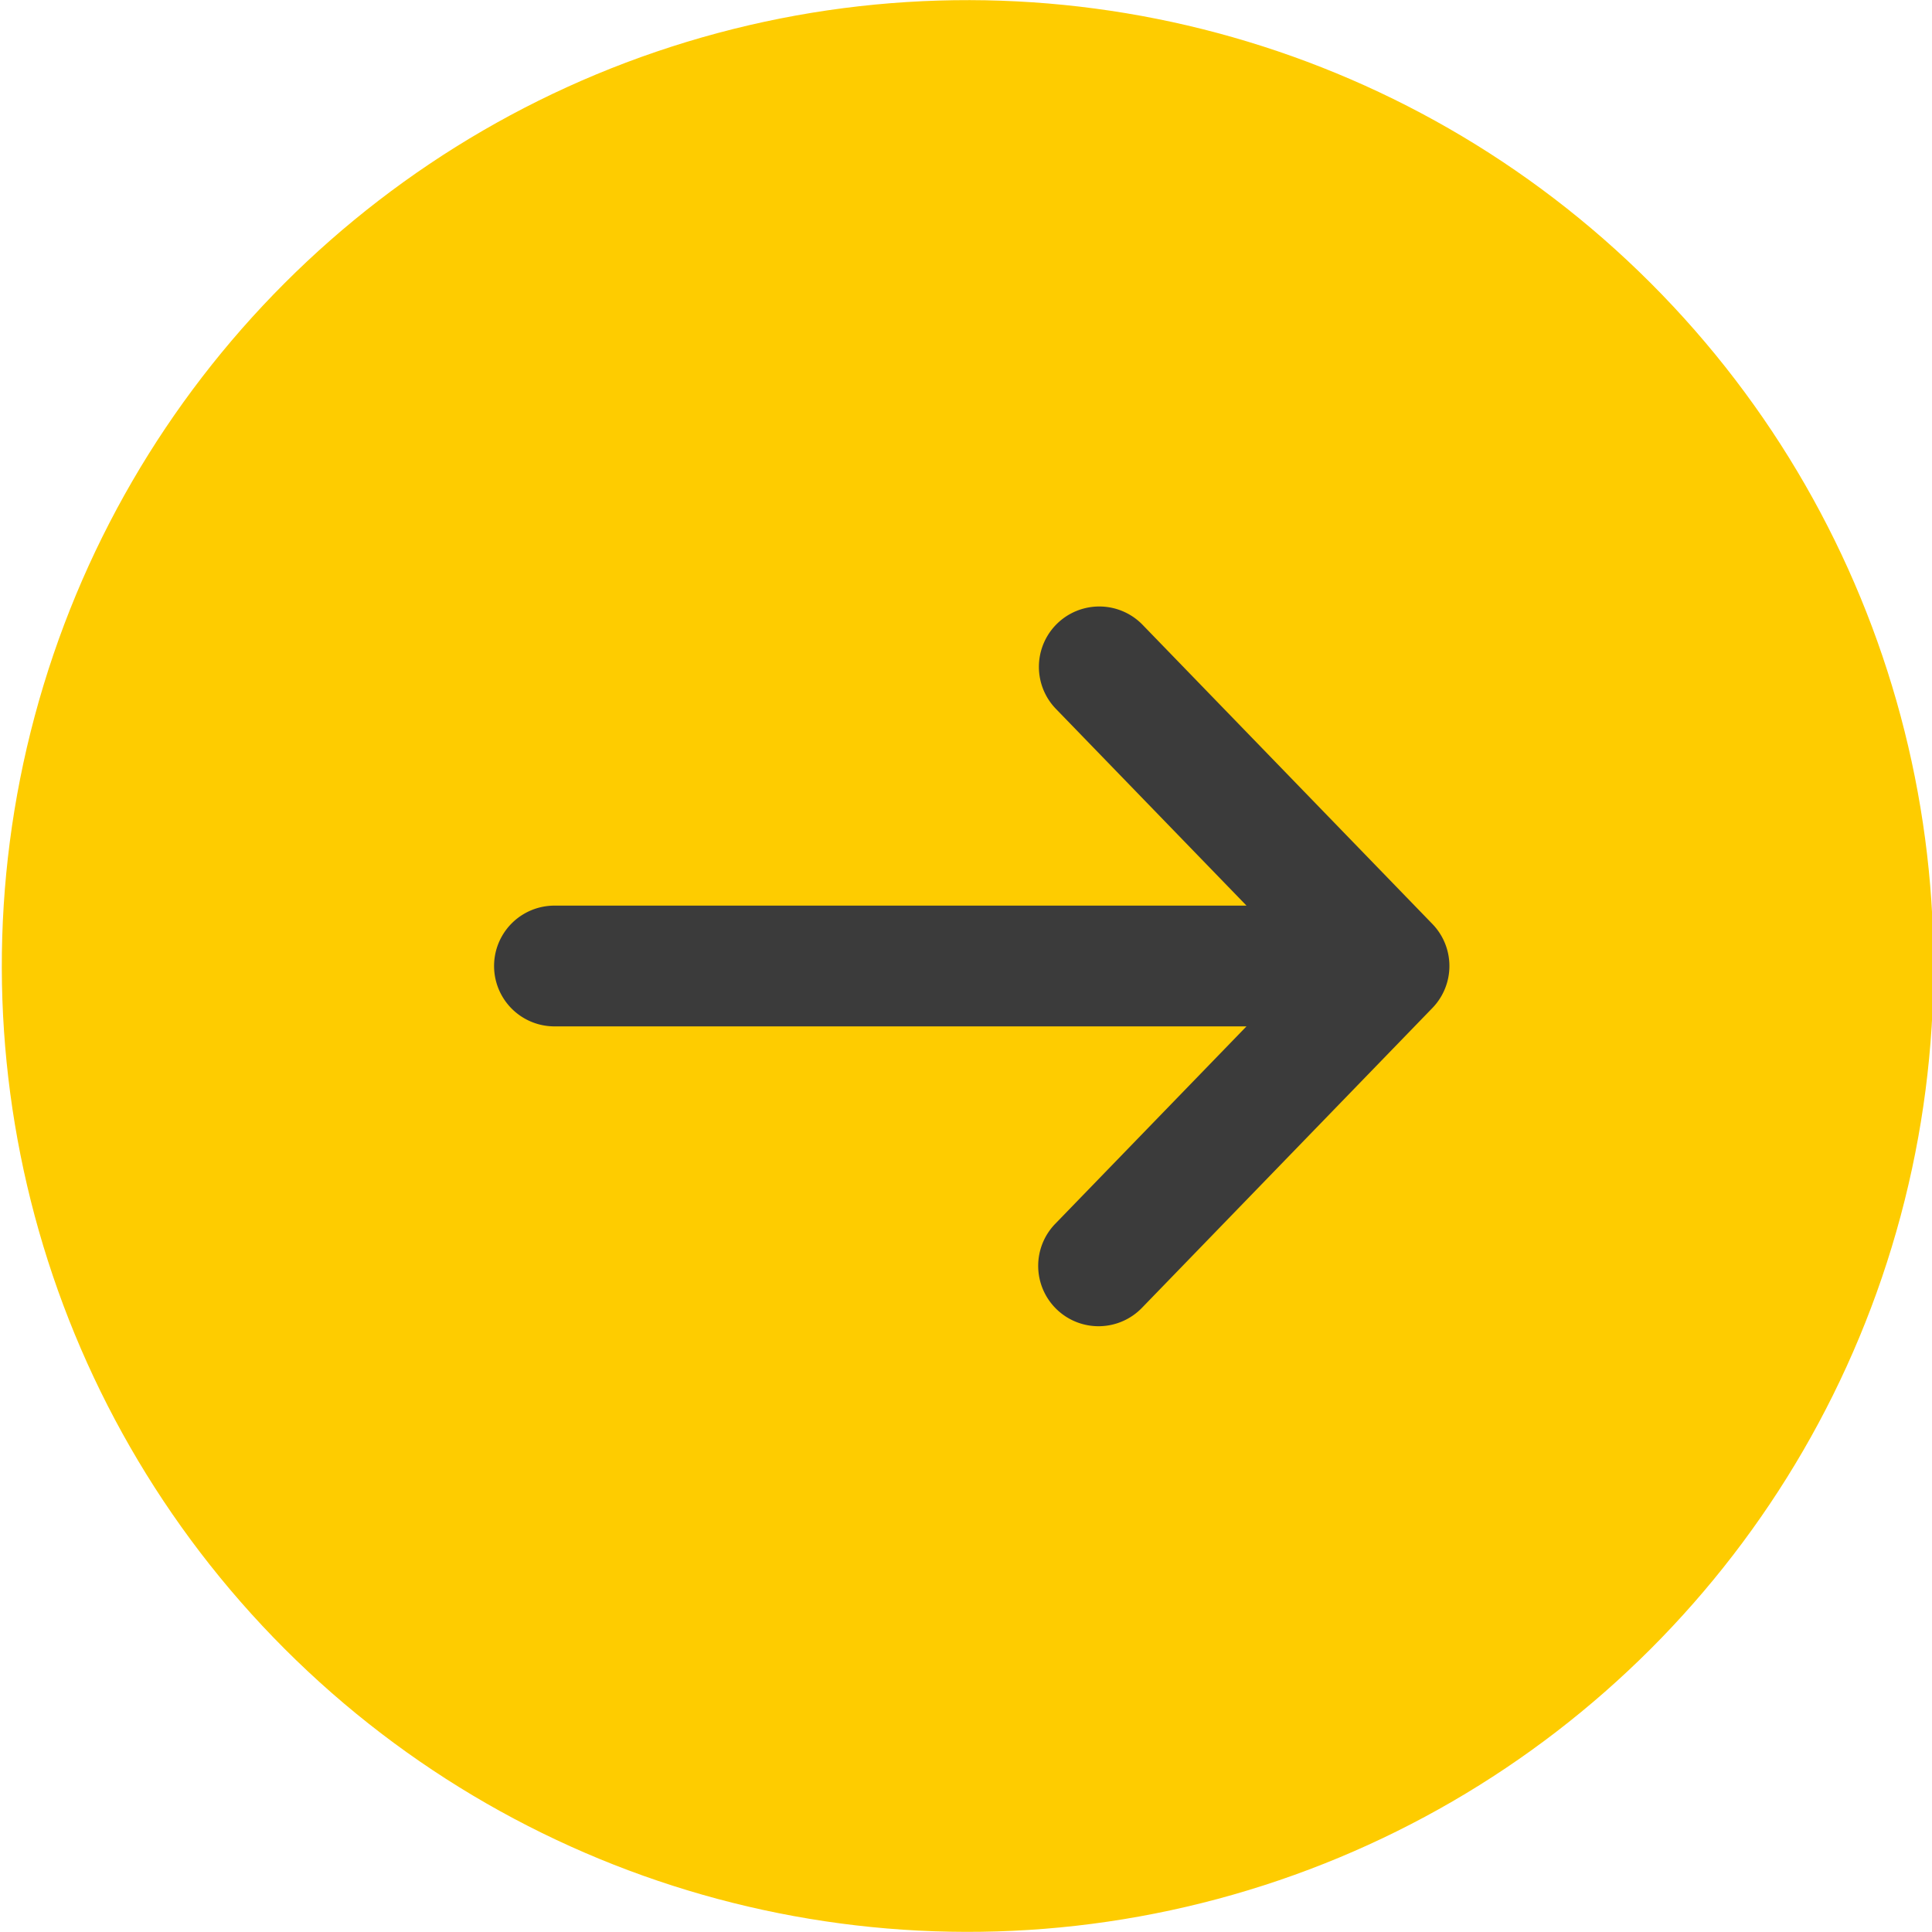
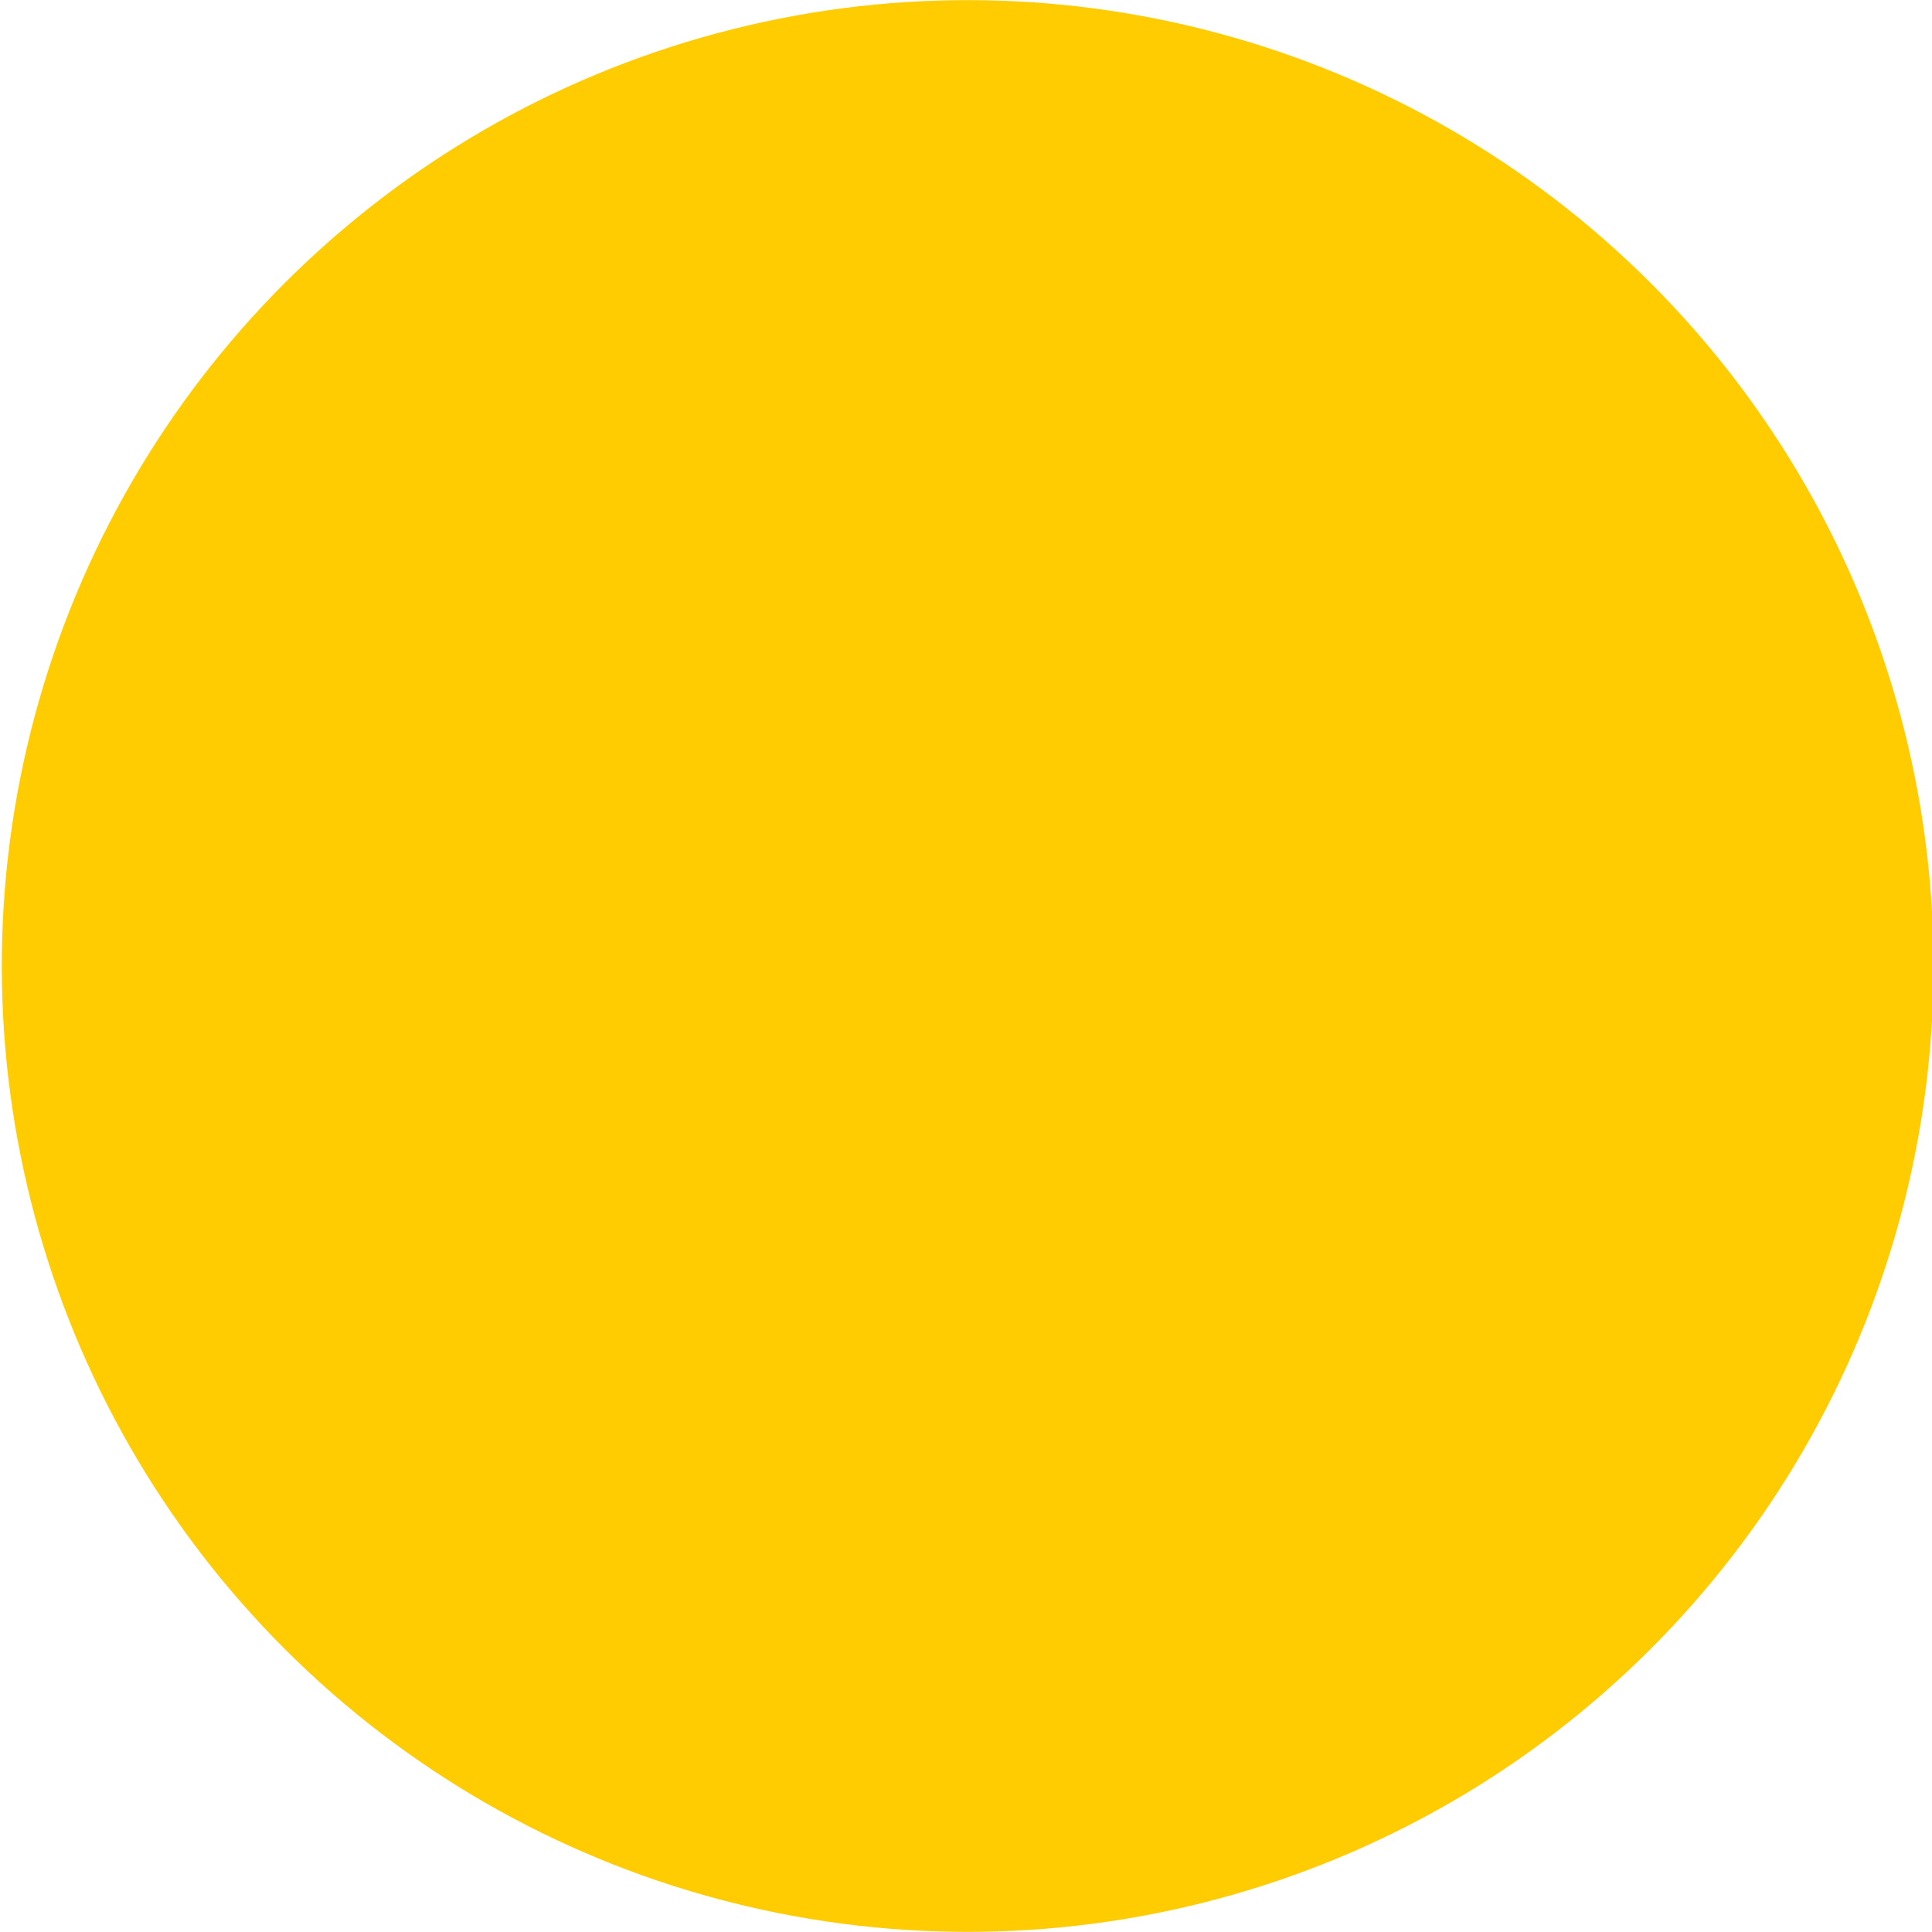
<svg xmlns="http://www.w3.org/2000/svg" version="1.1" width="512" height="512" x="0" y="0" viewBox="0 0 512 512" style="enable-background:new 0 0 512 512" xml:space="preserve" class="">
  <g>
    <circle cx="256.5" cy="256" fill="#fecc00" r="256" transform="matrix(.707 -.707 .707 .707 -105.892 256.353)" data-original="#2497f3" class="" />
-     <path d="m379.6 244.866a16 16 0 0 1 0 22.265l-76.9 79.386a16 16 0 1 1 -22.986-22.262l50.616-52.255h-183.395a16 16 0 1 1 0-32h183.4l-50.616-52.254a16 16 0 0 1 22.981-22.266z" fill="#3b3b3b" fill-rule="evenodd" data-original="#ffffff" class="" />
  </g>
</svg>